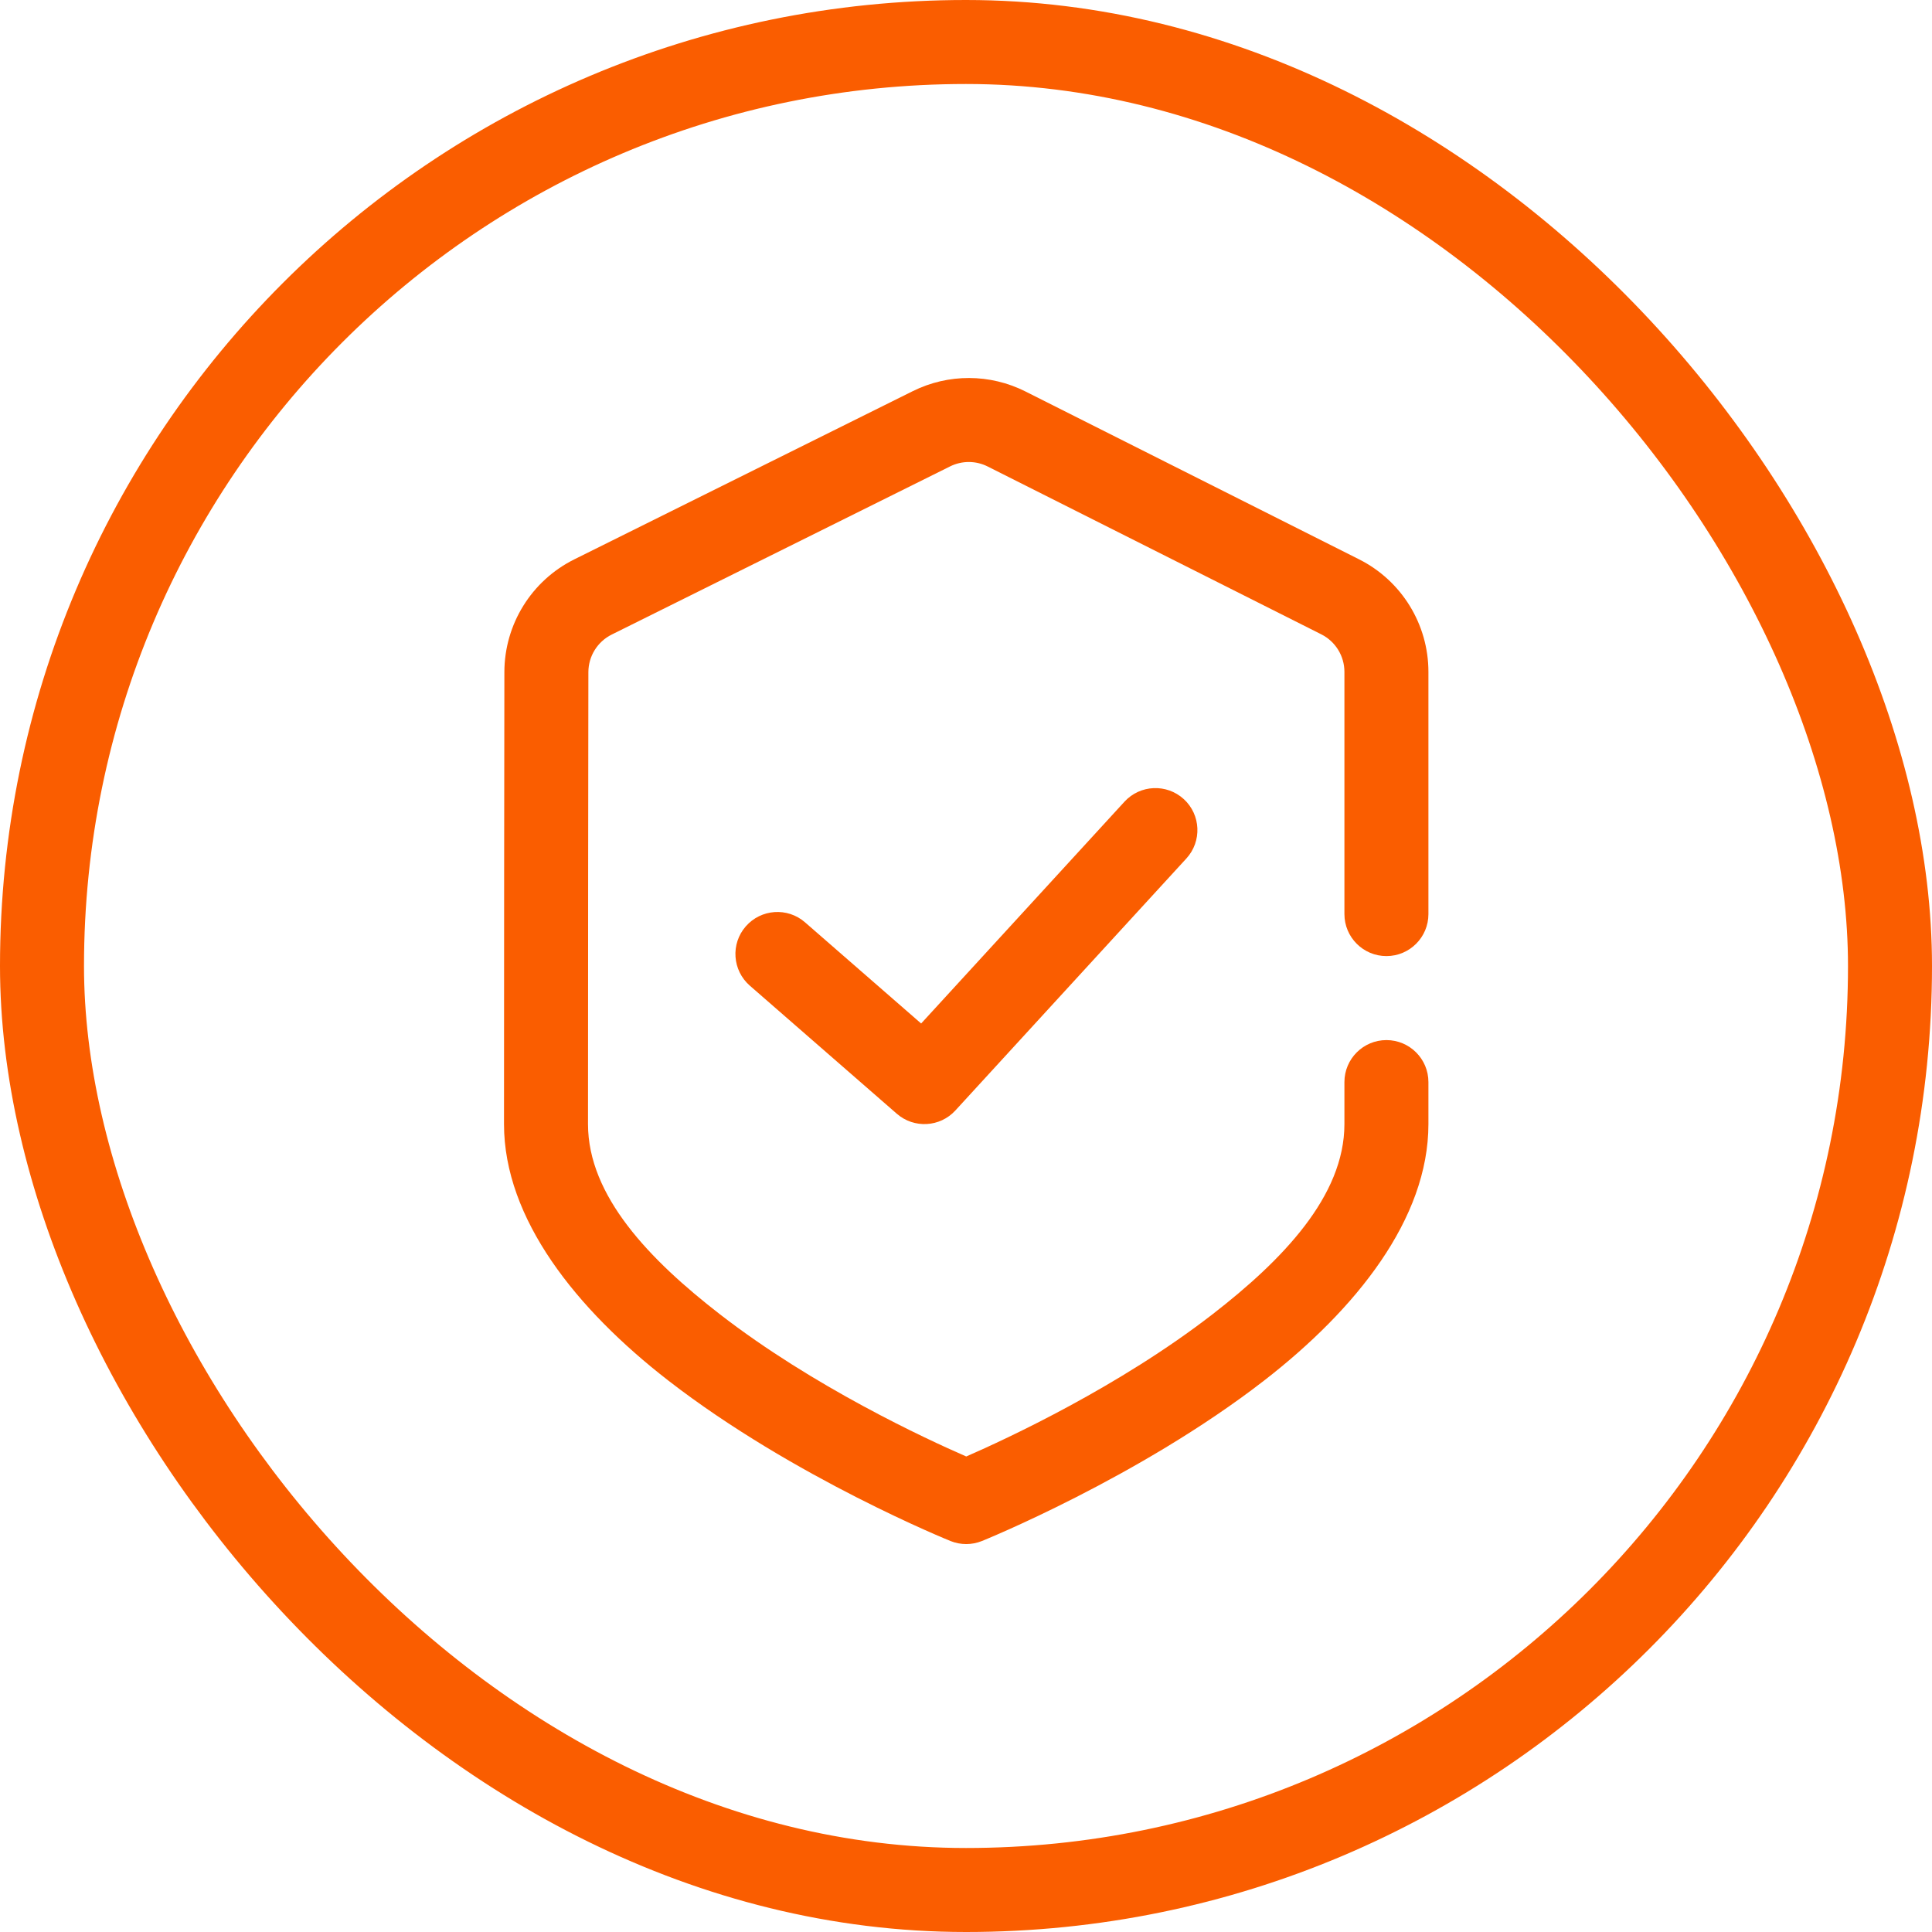
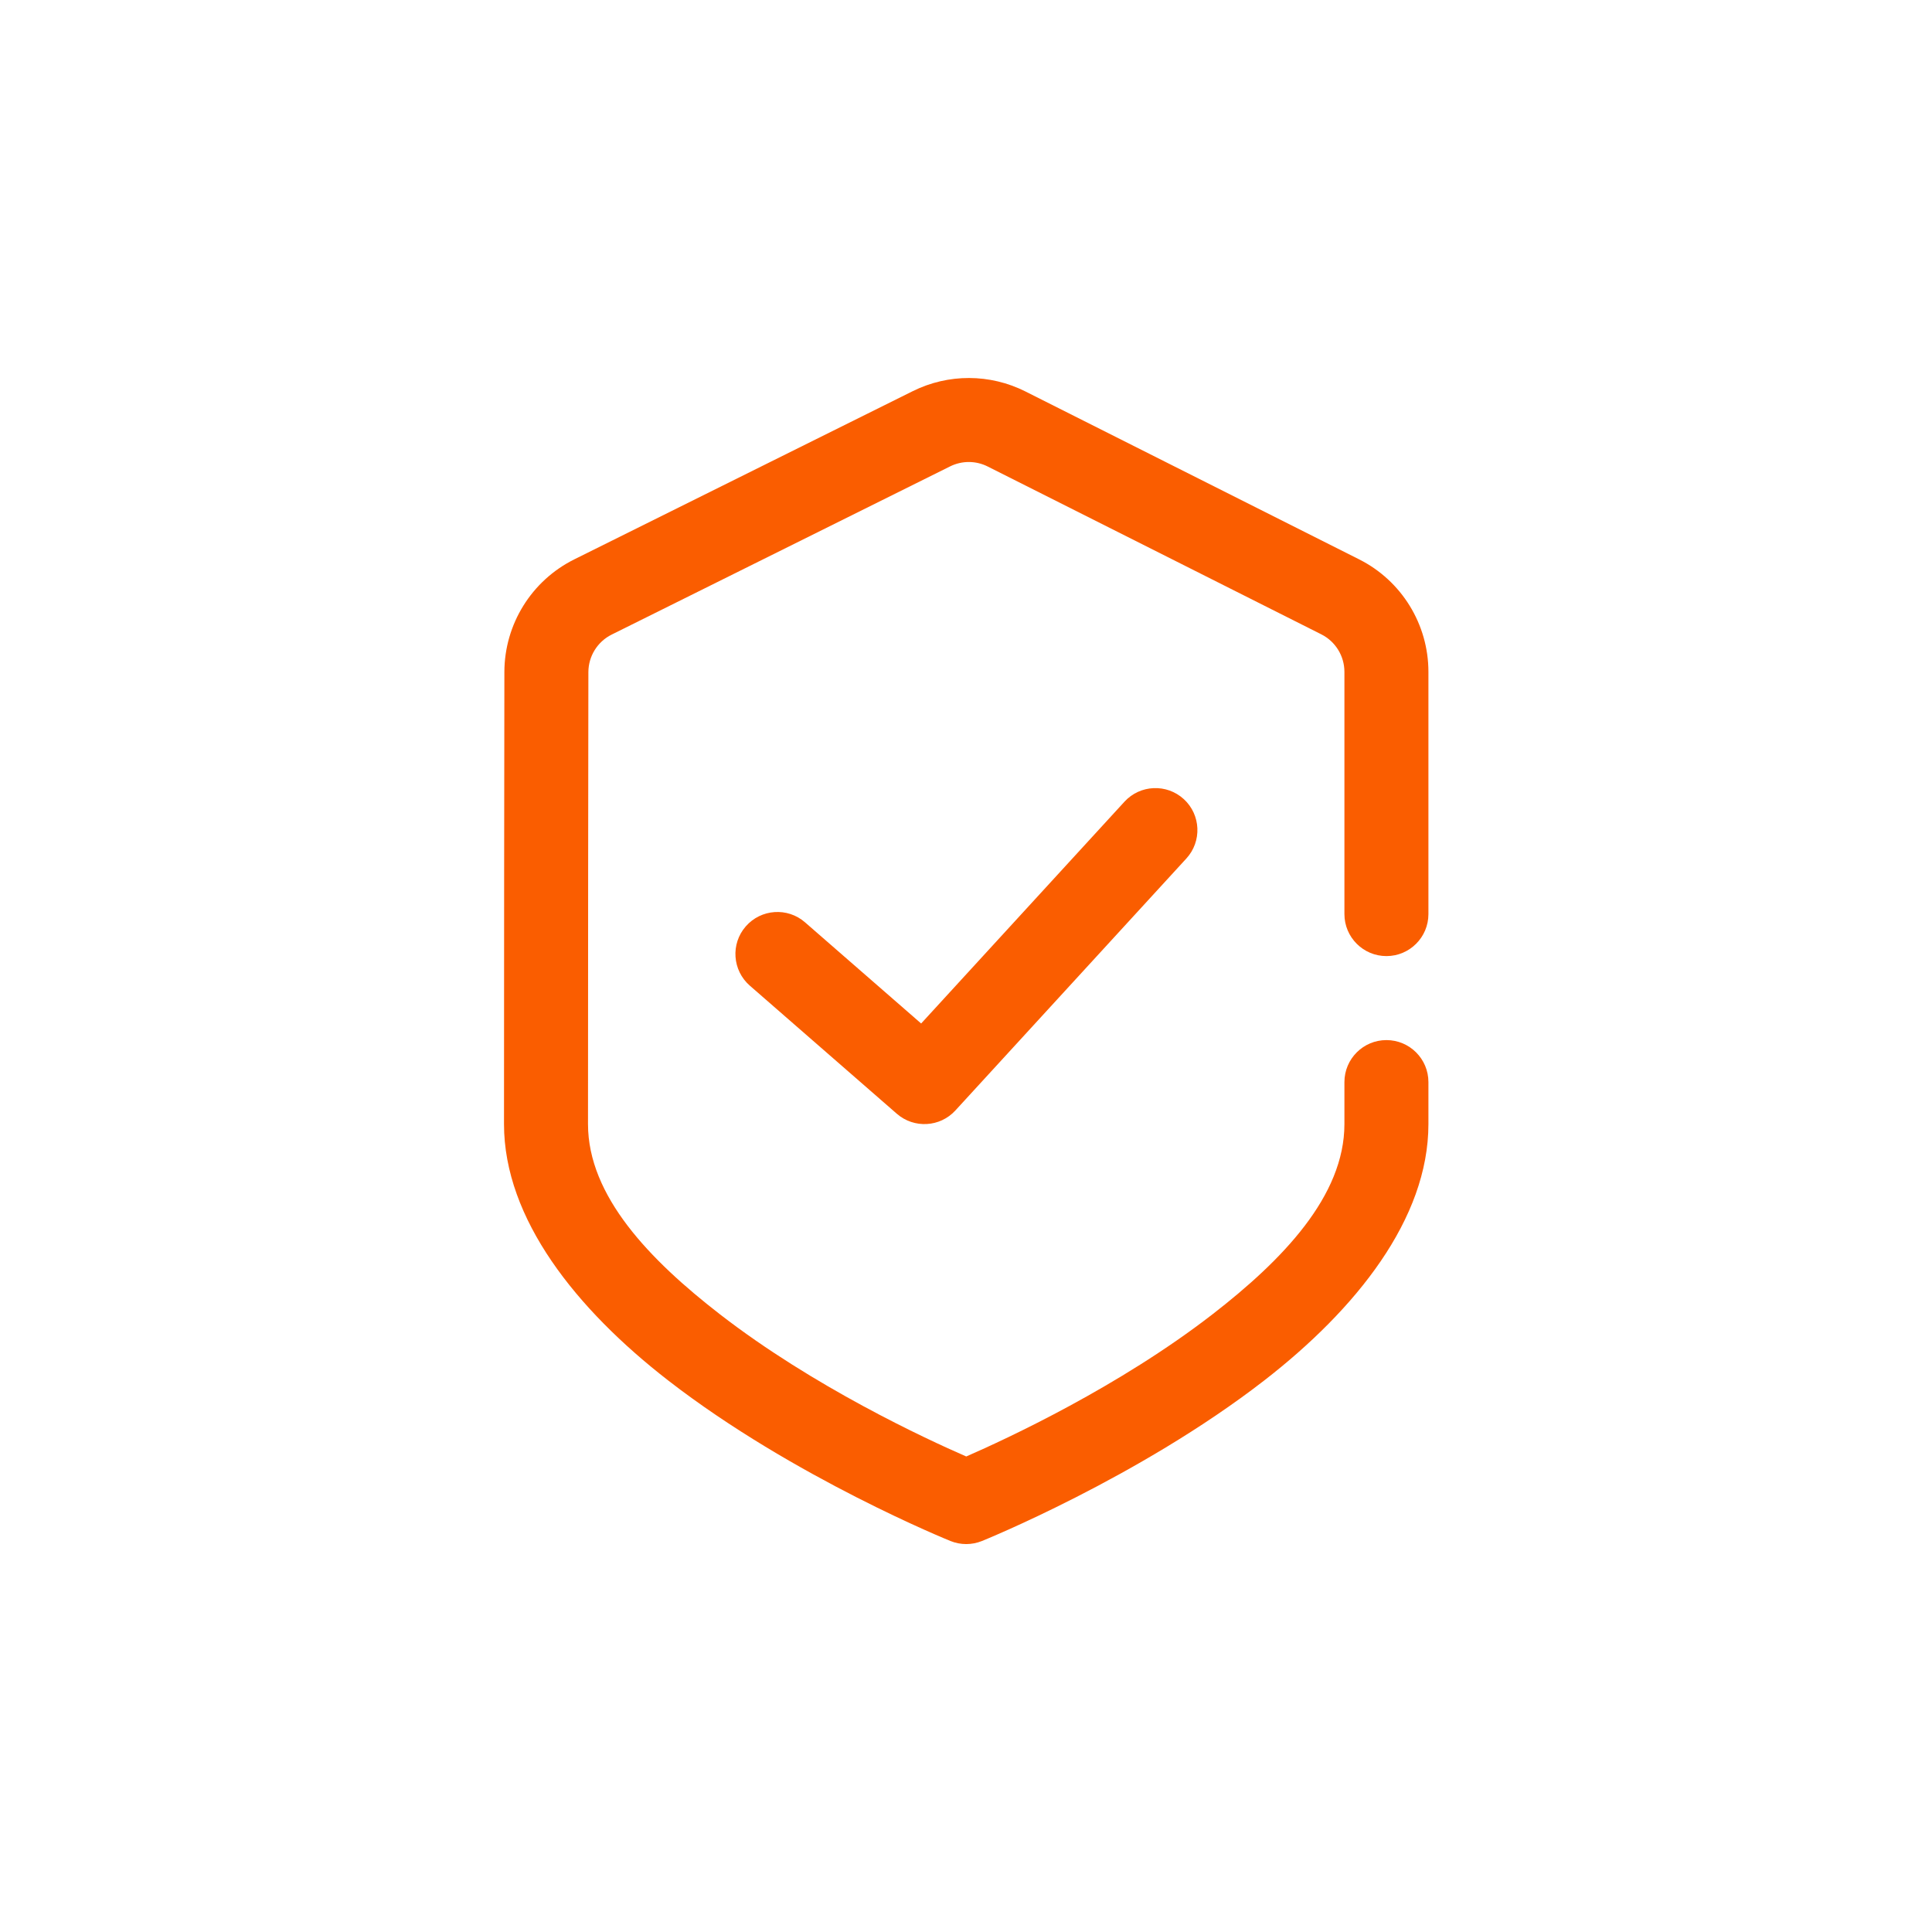
<svg xmlns="http://www.w3.org/2000/svg" width="46" height="46" viewBox="0 0 46 46" fill="none">
-   <rect x="1" y="1" width="44" height="44" rx="22" stroke="#FA5D00" stroke-width="2" />
  <path fill-rule="evenodd" clip-rule="evenodd" d="M32.01 25.764C32.01 25.212 32.458 24.764 33.01 24.764C33.562 24.764 34.01 25.212 34.01 25.764V26.764C34.01 29.023 32.285 31.174 30.101 32.868C27.113 35.185 23.379 36.691 23.379 36.691C23.139 36.788 22.871 36.788 22.631 36.691C22.631 36.691 18.897 35.185 15.909 32.868C13.725 31.174 12 29.023 12 26.764C12 23.072 12.006 18.239 12.009 16C12.011 14.863 12.656 13.824 13.674 13.318L21.731 9.314C22.577 8.893 23.571 8.896 24.414 9.32L32.358 13.317C33.371 13.826 34.01 14.863 34.01 15.997V21.764C34.01 22.316 33.562 22.764 33.01 22.764C32.458 22.764 32.01 22.316 32.01 21.764V15.997C32.01 15.619 31.797 15.273 31.459 15.103L23.516 11.107C23.234 10.965 22.903 10.965 22.621 11.105L14.564 15.109C14.225 15.278 14.01 15.624 14.009 16.003C14.006 18.241 14 23.073 14 26.764C14 28.479 15.476 30.002 17.135 31.288C19.361 33.014 22.034 34.255 23.006 34.678C23.976 34.255 26.649 33.014 28.875 31.288C30.534 30.002 32.01 28.479 32.01 26.764V25.764ZM17.853 23.468C17.437 23.105 17.393 22.473 17.756 22.057C18.119 21.641 18.751 21.597 19.167 21.96L21.932 24.369L26.773 19.088C27.146 18.681 27.779 18.654 28.186 19.027C28.593 19.4 28.62 20.033 28.247 20.44L22.747 26.44C22.381 26.84 21.762 26.874 21.353 26.518L17.853 23.468Z" fill="#FA5D00" />
</svg>